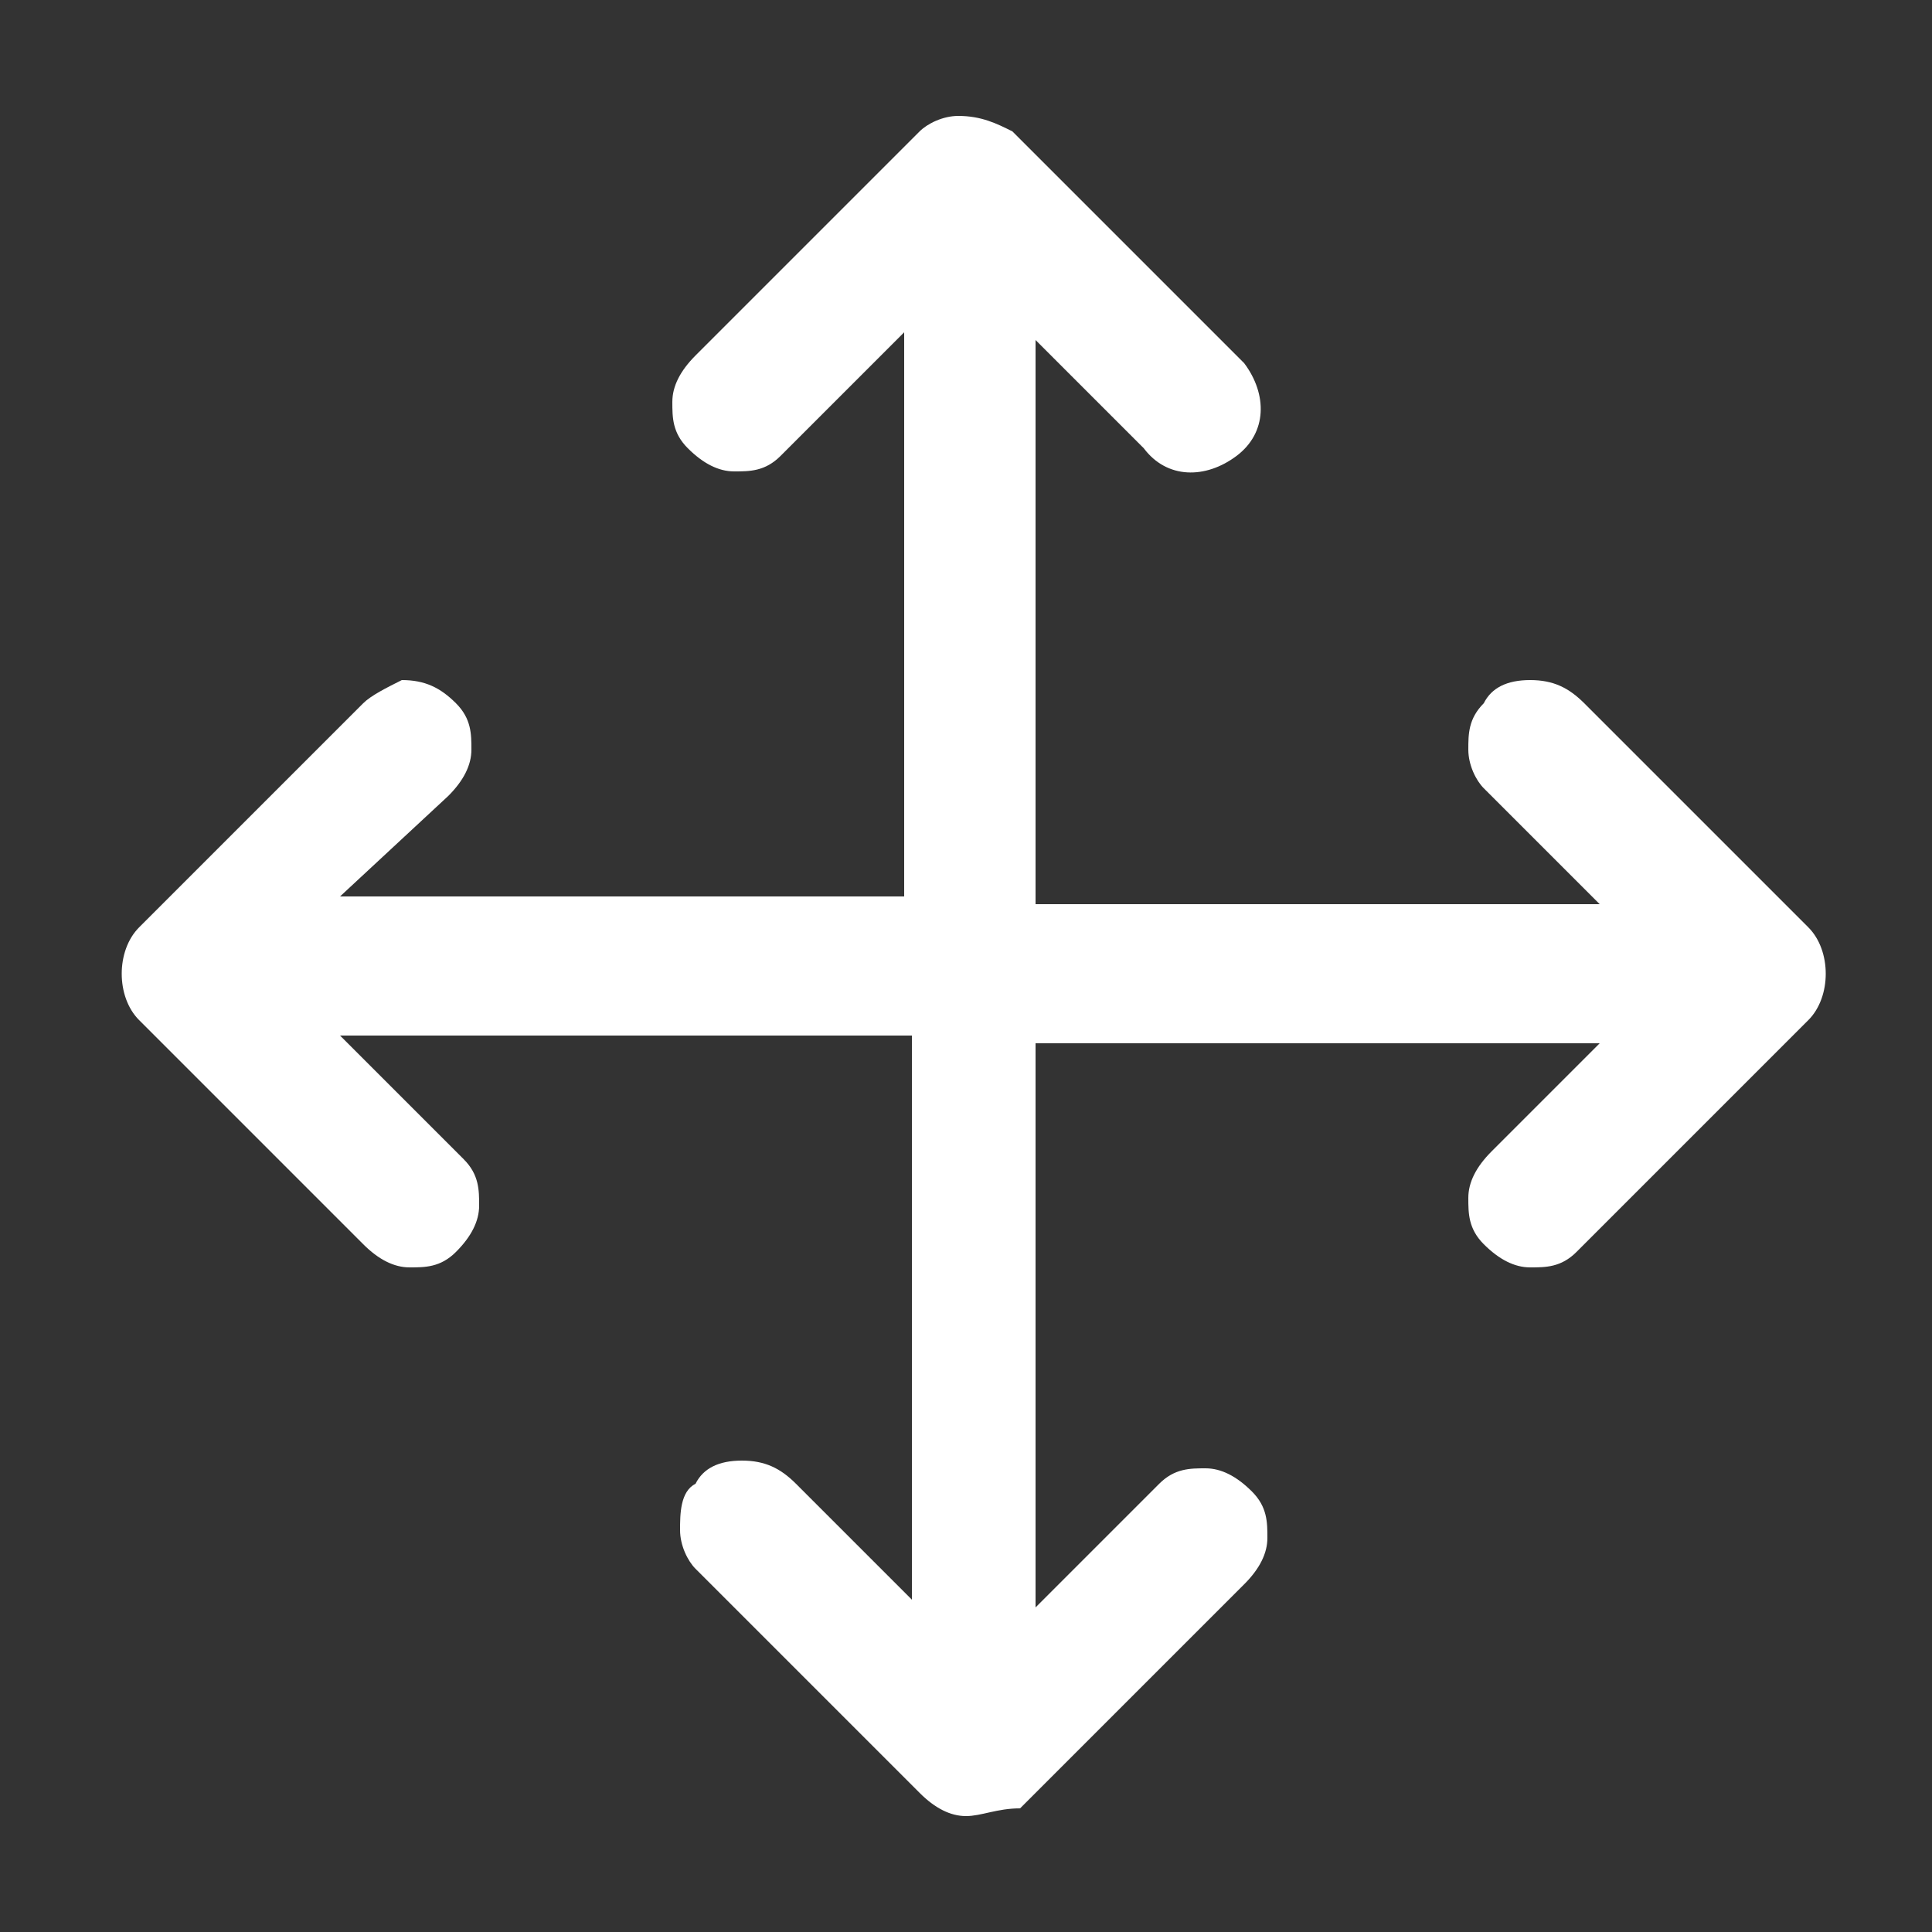
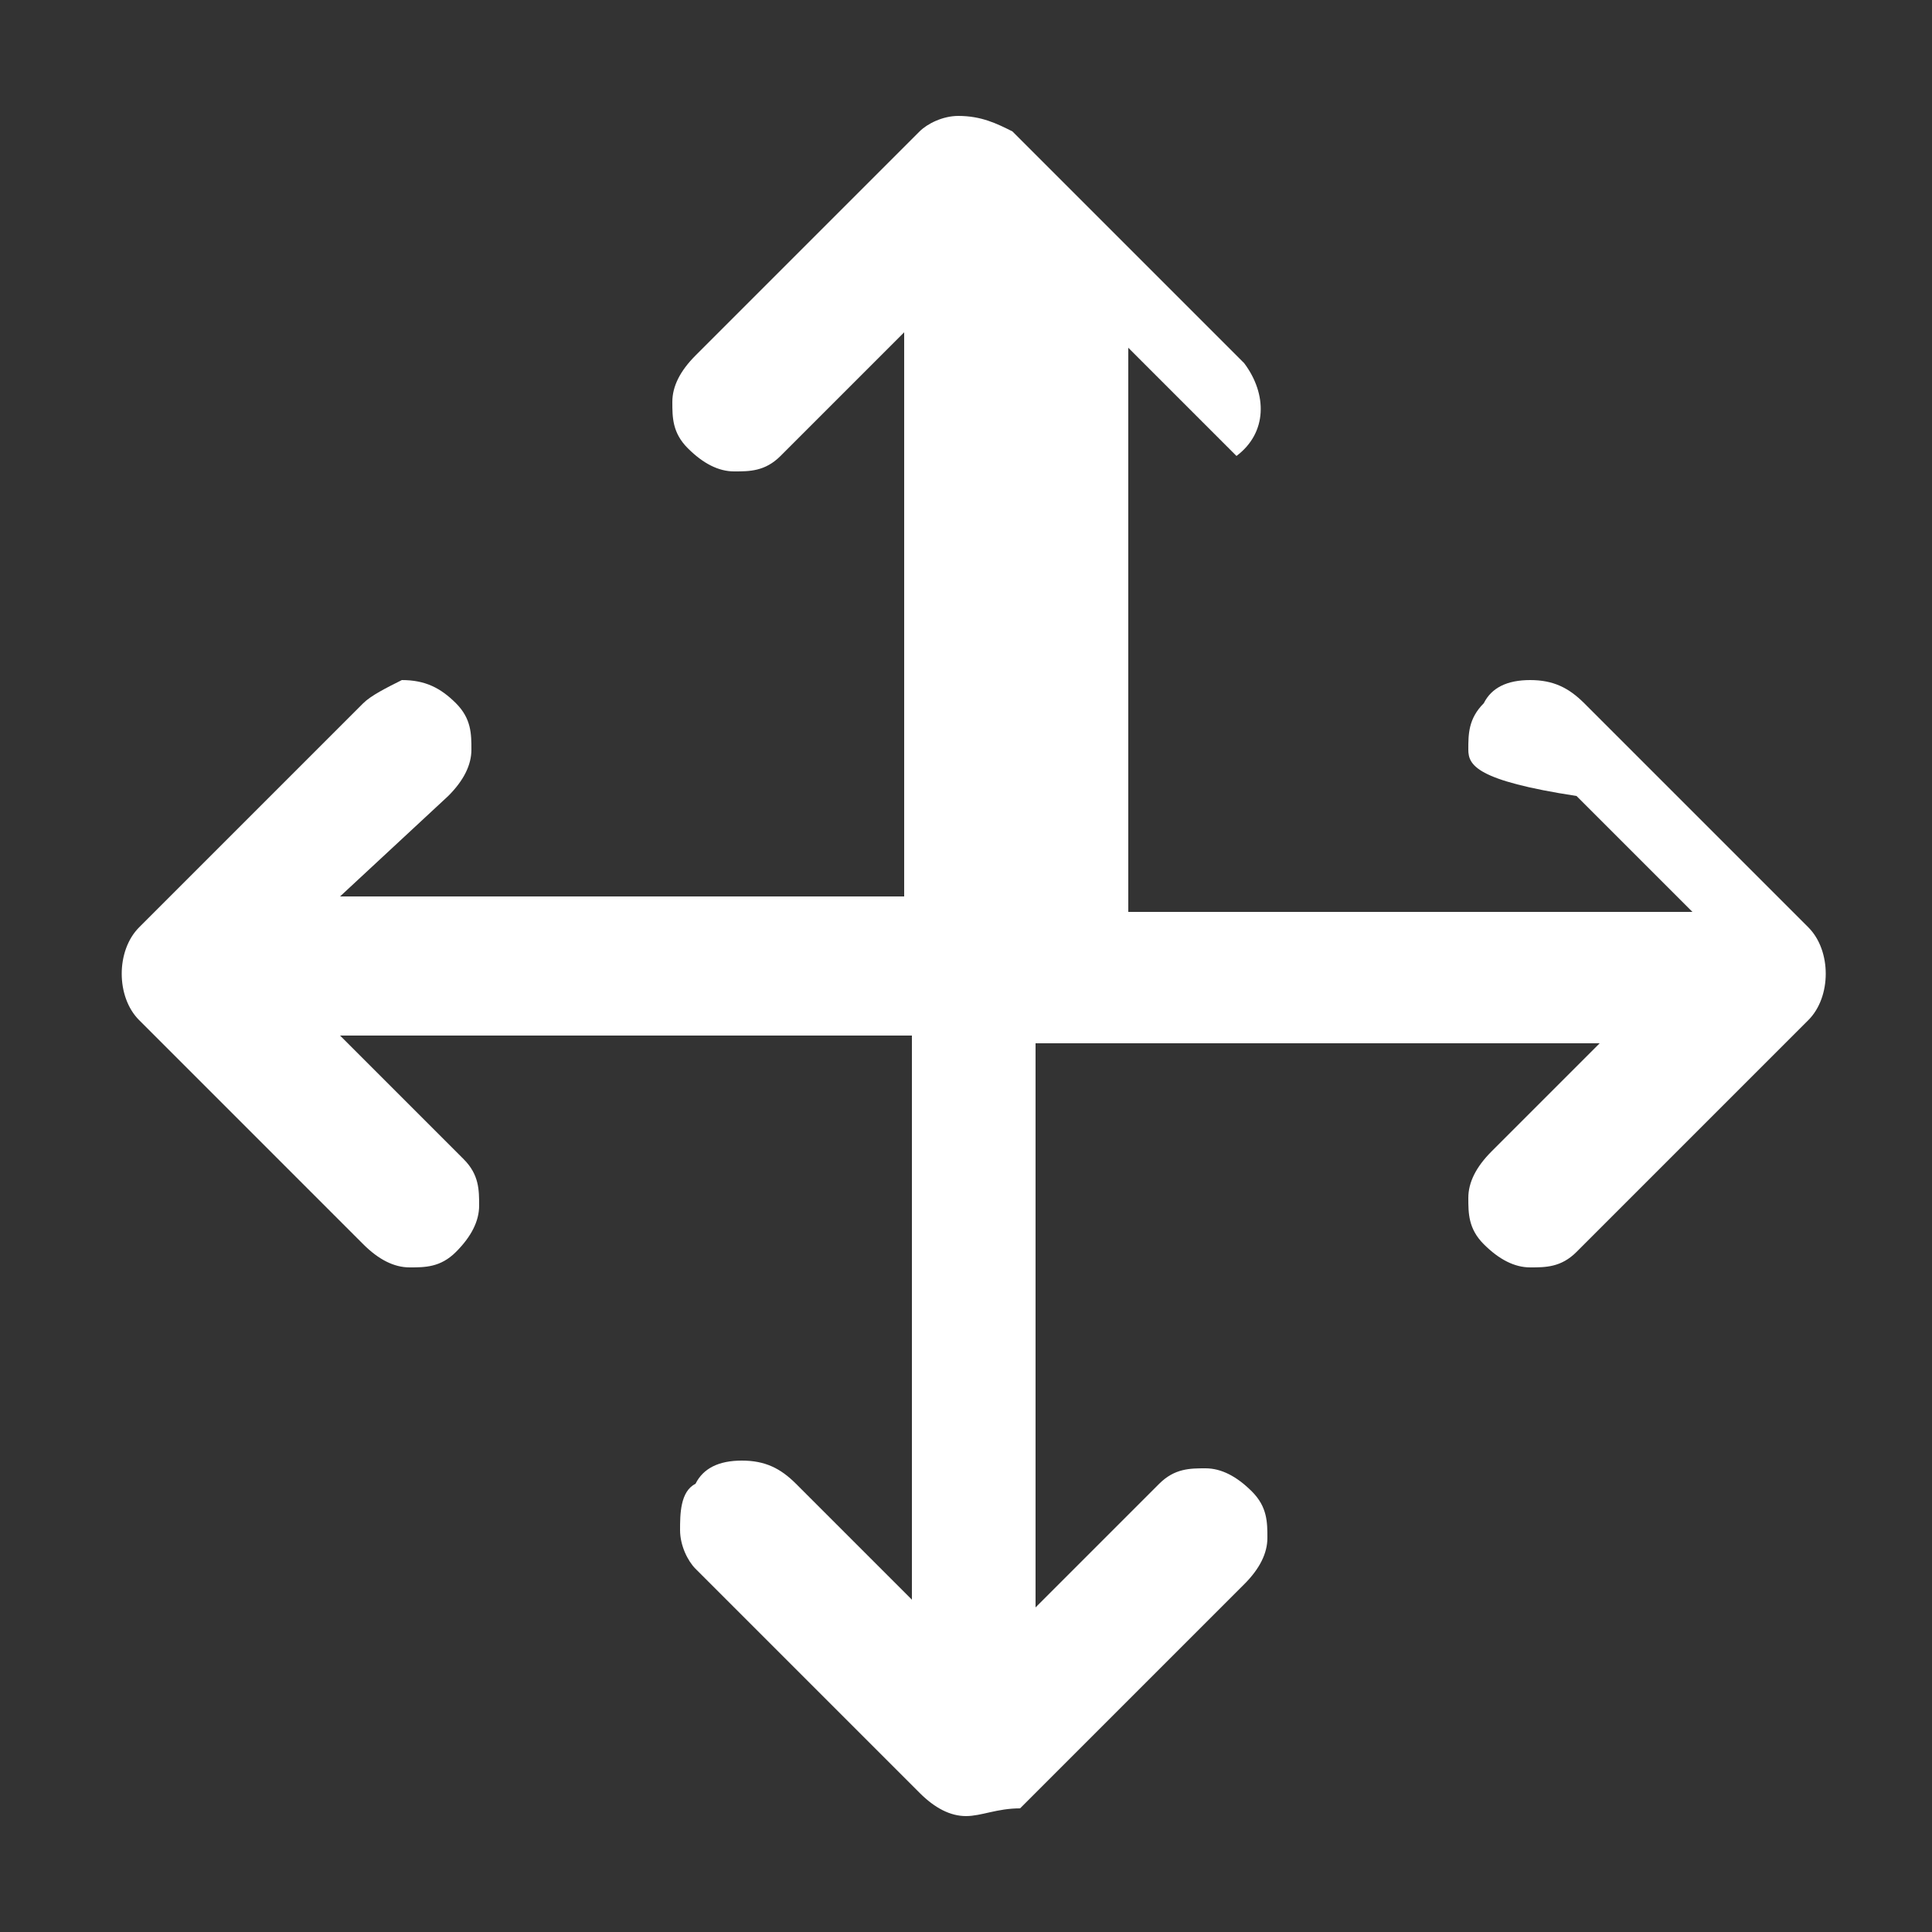
<svg xmlns="http://www.w3.org/2000/svg" version="1.1" id="Layer_1" x="0px" y="0px" viewBox="0 0 25 25" style="enable-background:new 0 0 25 25;" xml:space="preserve">
  <rect x="0" y="0" width="25" height="25" fill="#333333" stroke="none" />
  <style type="text/css">
	.st0{fill:#FFFFFF;}
</style>
-   <path class="st0" d="M12.5,23.5L12.5,23.5c-0.2,0-0.4-0.1-0.6-0.3L9,20.3c-0.1-0.1-0.2-0.3-0.2-0.5s0-0.5,0.2-0.6  c0.1-0.2,0.3-0.3,0.6-0.3s0.5,0.1,0.7,0.3l1.5,1.5v-7.3H4.4l1.5,1.5c0,0,0,0,0.1,0.1c0.2,0.2,0.2,0.4,0.2,0.6S6.1,16,5.9,16.2  s-0.4,0.2-0.6,0.2s-0.4-0.1-0.6-0.3l-2.9-2.9c-0.3-0.3-0.3-0.9,0-1.2l2.9-2.9C4.8,9,5,8.9,5.2,8.8c0.3,0,0.5,0.1,0.7,0.3  s0.2,0.4,0.2,0.6c0,0.2-0.1,0.4-0.3,0.6l-1.4,1.3h7.3V4.3l-1.5,1.5c0,0,0,0-0.1,0.1C9.9,6.1,9.7,6.1,9.5,6.1S9.1,6,8.9,5.8  C8.7,5.6,8.7,5.4,8.7,5.2S8.8,4.8,9,4.6l2.9-2.9c0.1-0.1,0.3-0.2,0.5-0.2l0,0c0.3,0,0.5,0.1,0.7,0.2L16,4.6c0,0,0,0,0.1,0.1  c0.3,0.4,0.3,0.9-0.1,1.2s-0.9,0.3-1.2-0.1l-1.4-1.4v7.3h7.3l-1.5-1.5C19.1,10.1,19,9.9,19,9.7s0-0.4,0.2-0.6  c0.1-0.2,0.3-0.3,0.6-0.3c0.3,0,0.5,0.1,0.7,0.3l2.9,2.9c0.3,0.3,0.3,0.9,0,1.2l-2.9,2.9c0,0,0,0-0.1,0.1c-0.2,0.2-0.4,0.2-0.6,0.2  s-0.4-0.1-0.6-0.3S19,15.7,19,15.5s0.1-0.4,0.3-0.6l1.4-1.4h-7.3v7.3l1.5-1.5c0,0,0,0,0.1-0.1c0.2-0.2,0.4-0.2,0.6-0.2  c0.2,0,0.4,0.1,0.6,0.3c0.2,0.2,0.2,0.4,0.2,0.6s-0.1,0.4-0.3,0.6l-2.9,2.9C12.9,23.4,12.7,23.5,12.5,23.5z" />
+   <path class="st0" d="M12.5,23.5L12.5,23.5c-0.2,0-0.4-0.1-0.6-0.3L9,20.3c-0.1-0.1-0.2-0.3-0.2-0.5s0-0.5,0.2-0.6  c0.1-0.2,0.3-0.3,0.6-0.3s0.5,0.1,0.7,0.3l1.5,1.5v-7.3H4.4l1.5,1.5c0,0,0,0,0.1,0.1c0.2,0.2,0.2,0.4,0.2,0.6S6.1,16,5.9,16.2  s-0.4,0.2-0.6,0.2s-0.4-0.1-0.6-0.3l-2.9-2.9c-0.3-0.3-0.3-0.9,0-1.2l2.9-2.9C4.8,9,5,8.9,5.2,8.8c0.3,0,0.5,0.1,0.7,0.3  s0.2,0.4,0.2,0.6c0,0.2-0.1,0.4-0.3,0.6l-1.4,1.3h7.3V4.3l-1.5,1.5c0,0,0,0-0.1,0.1C9.9,6.1,9.7,6.1,9.5,6.1S9.1,6,8.9,5.8  C8.7,5.6,8.7,5.4,8.7,5.2S8.8,4.8,9,4.6l2.9-2.9c0.1-0.1,0.3-0.2,0.5-0.2l0,0c0.3,0,0.5,0.1,0.7,0.2L16,4.6c0,0,0,0,0.1,0.1  c0.3,0.4,0.3,0.9-0.1,1.2l-1.4-1.4v7.3h7.3l-1.5-1.5C19.1,10.1,19,9.9,19,9.7s0-0.4,0.2-0.6  c0.1-0.2,0.3-0.3,0.6-0.3c0.3,0,0.5,0.1,0.7,0.3l2.9,2.9c0.3,0.3,0.3,0.9,0,1.2l-2.9,2.9c0,0,0,0-0.1,0.1c-0.2,0.2-0.4,0.2-0.6,0.2  s-0.4-0.1-0.6-0.3S19,15.7,19,15.5s0.1-0.4,0.3-0.6l1.4-1.4h-7.3v7.3l1.5-1.5c0,0,0,0,0.1-0.1c0.2-0.2,0.4-0.2,0.6-0.2  c0.2,0,0.4,0.1,0.6,0.3c0.2,0.2,0.2,0.4,0.2,0.6s-0.1,0.4-0.3,0.6l-2.9,2.9C12.9,23.4,12.7,23.5,12.5,23.5z" />
</svg>